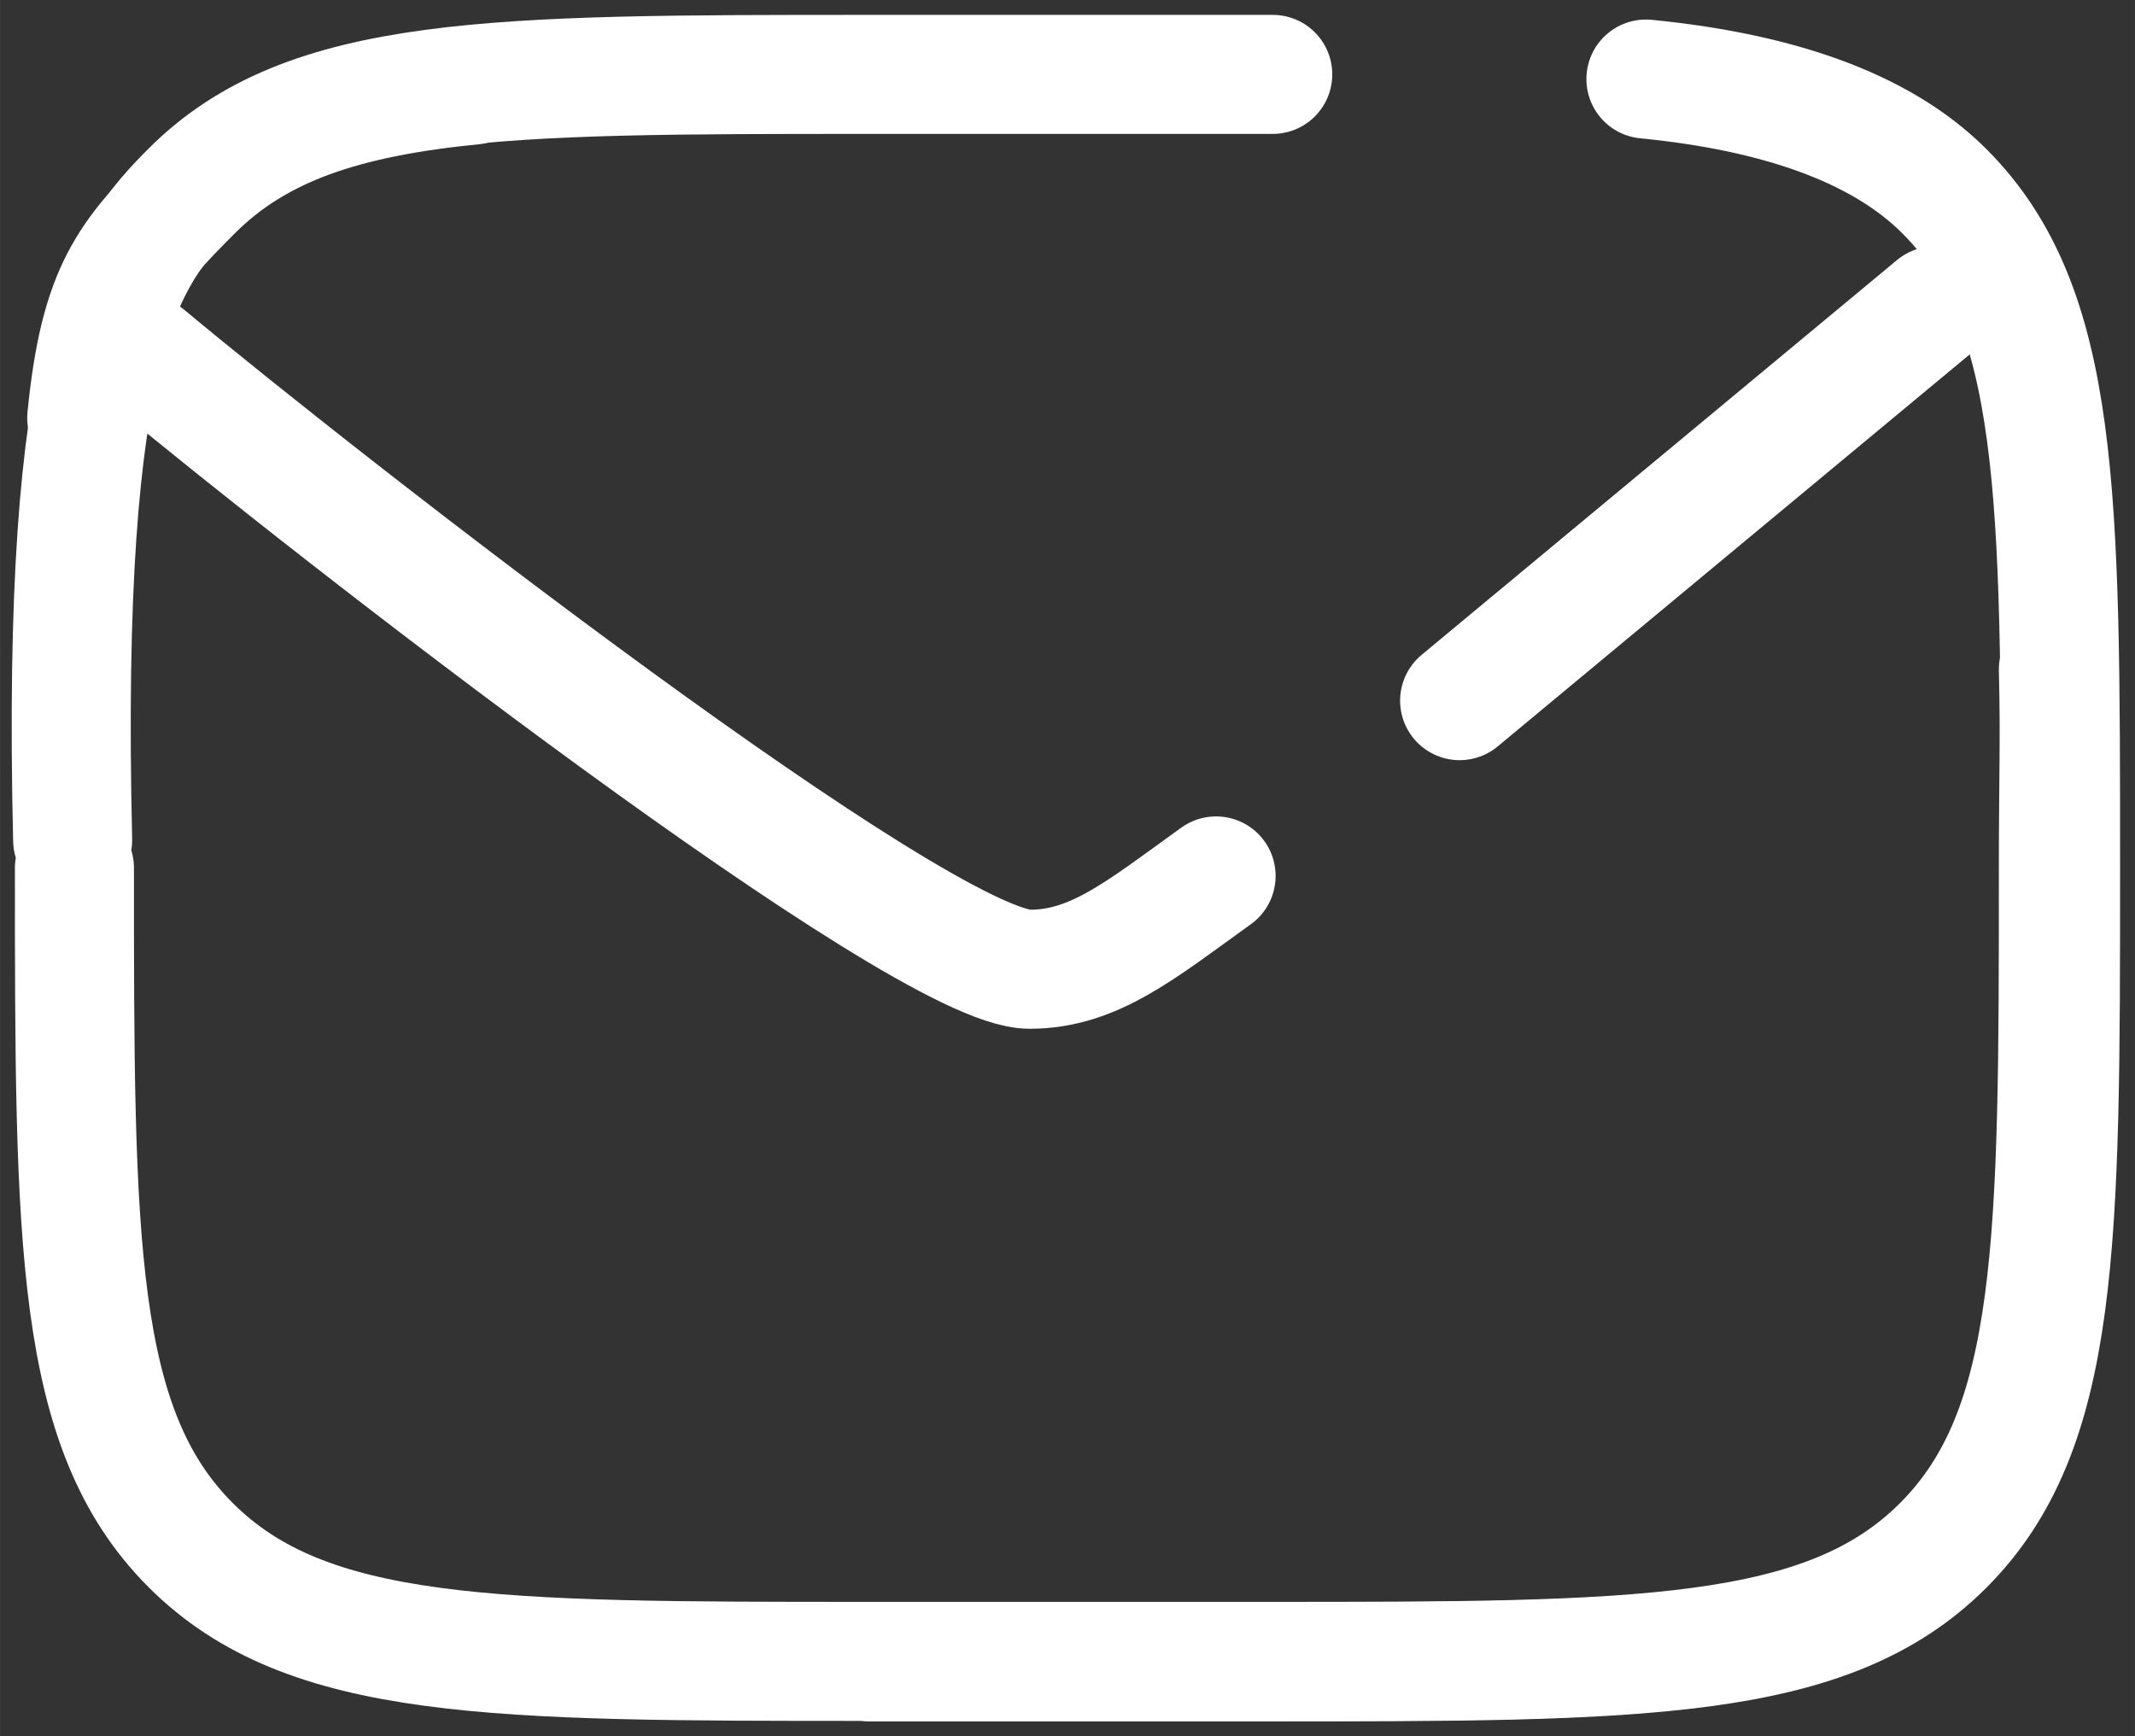
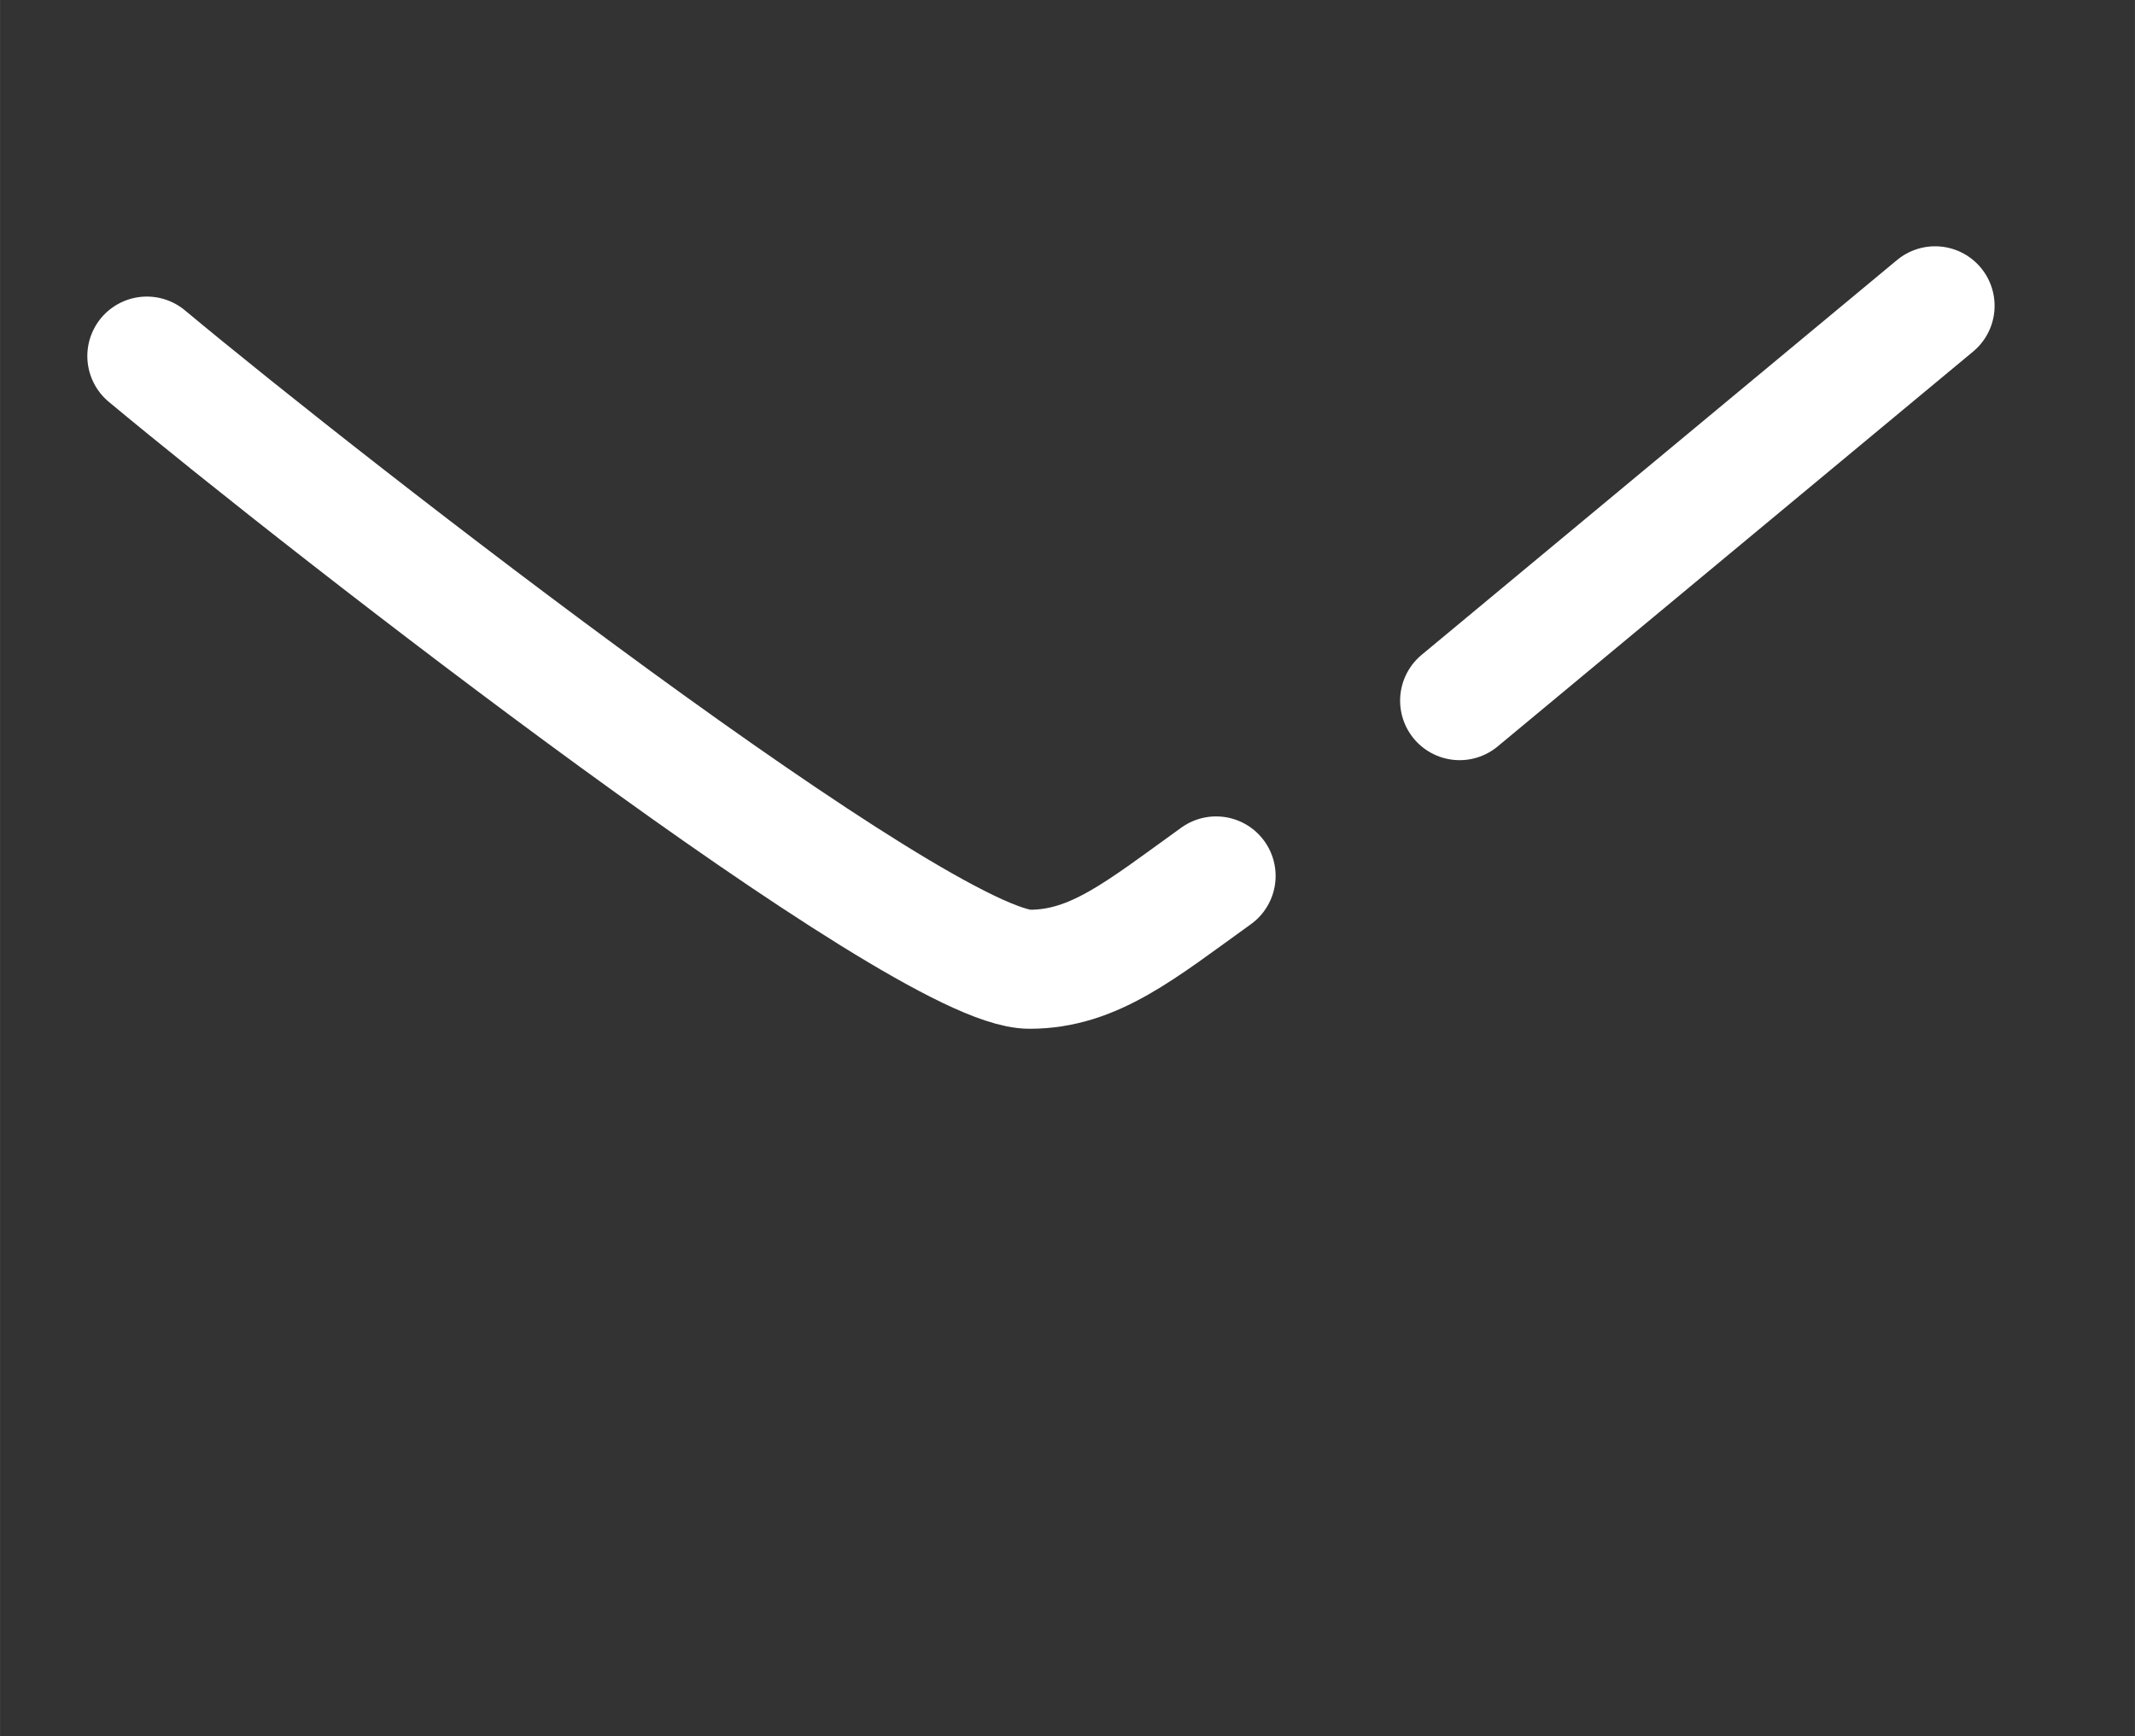
<svg xmlns="http://www.w3.org/2000/svg" xmlns:ns1="http://sodipodi.sourceforge.net/DTD/sodipodi-0.dtd" xmlns:ns2="http://www.inkscape.org/namespaces/inkscape" width="717.41" height="583.488" viewBox="0 0 21.522 17.505" fill="none" version="1.1" id="svg2" ns1:docname="icon-mail.svg" ns2:version="1.3.2 (091e20e, 2023-11-25, custom)">
  <rect x="0" y="0" width="21.522" height="17.505" fill="#333333" stroke="none" />
-   <path d="m 0.75,8.75 c 0,3.771 0,5.657 1.172,6.828 1.172,1.172 3.057,1.172 6.828,1.172 h 4 c 3.771,0 5.657,0 6.828,-1.172 1.172,-1.171 1.172,-3.057 1.172,-6.828 0,-0.946 0.018,-1.273 0,-2 m -7.92,-6 H 8.75 c -3.771,0 -5.657,0 -6.828,1.172 -0.653,0.653 -1.311,1.471 -1.19,6.548" stroke="#FFFFFF" stroke-width="1.5" stroke-linecap="round" id="path1" style="display:inline;stroke:#FFFFFF;stroke-opacity:1;stroke-width:1.2;stroke-dasharray:none" ns1:nodetypes="ccsscsccscc" />
  <path d="M 19.507,3.083 14.714,7.064 M 1.48,3.59 c 1.837,1.531 7.812,6.182 8.899,6.182 0.649,0 1.119,-0.394 1.88,-0.941" stroke="#1c274c" stroke-width="1.5" stroke-linecap="round" id="path2" ns1:nodetypes="cccsc" style="stroke:#FFFFFF;stroke-width:1.2;stroke-dasharray:none;stroke-opacity:1" />
-   <path d="m 8.772,16.755 h 4 c 3.771,0 5.657,0 6.828,-1.172 1.172,-1.172 1.172,-3.057 1.172,-6.828 0,-3.771 0,-5.657 -1.172,-6.828 -0.653,-0.653 -1.708,-1.002 -3.008,-1.13 m -11.82,0.06 c -1.3,0.128 -2.175,0.417 -2.828,1.07 -0.653,0.653 -0.942,0.988 -1.07,2.288" stroke="#1c274c" stroke-width="1.5" stroke-linecap="round" id="path1-7" ns1:nodetypes="cscsscccc" style="stroke:#FFFFFF;stroke-opacity:1;stroke-width:1.2;stroke-dasharray:none" />
</svg>